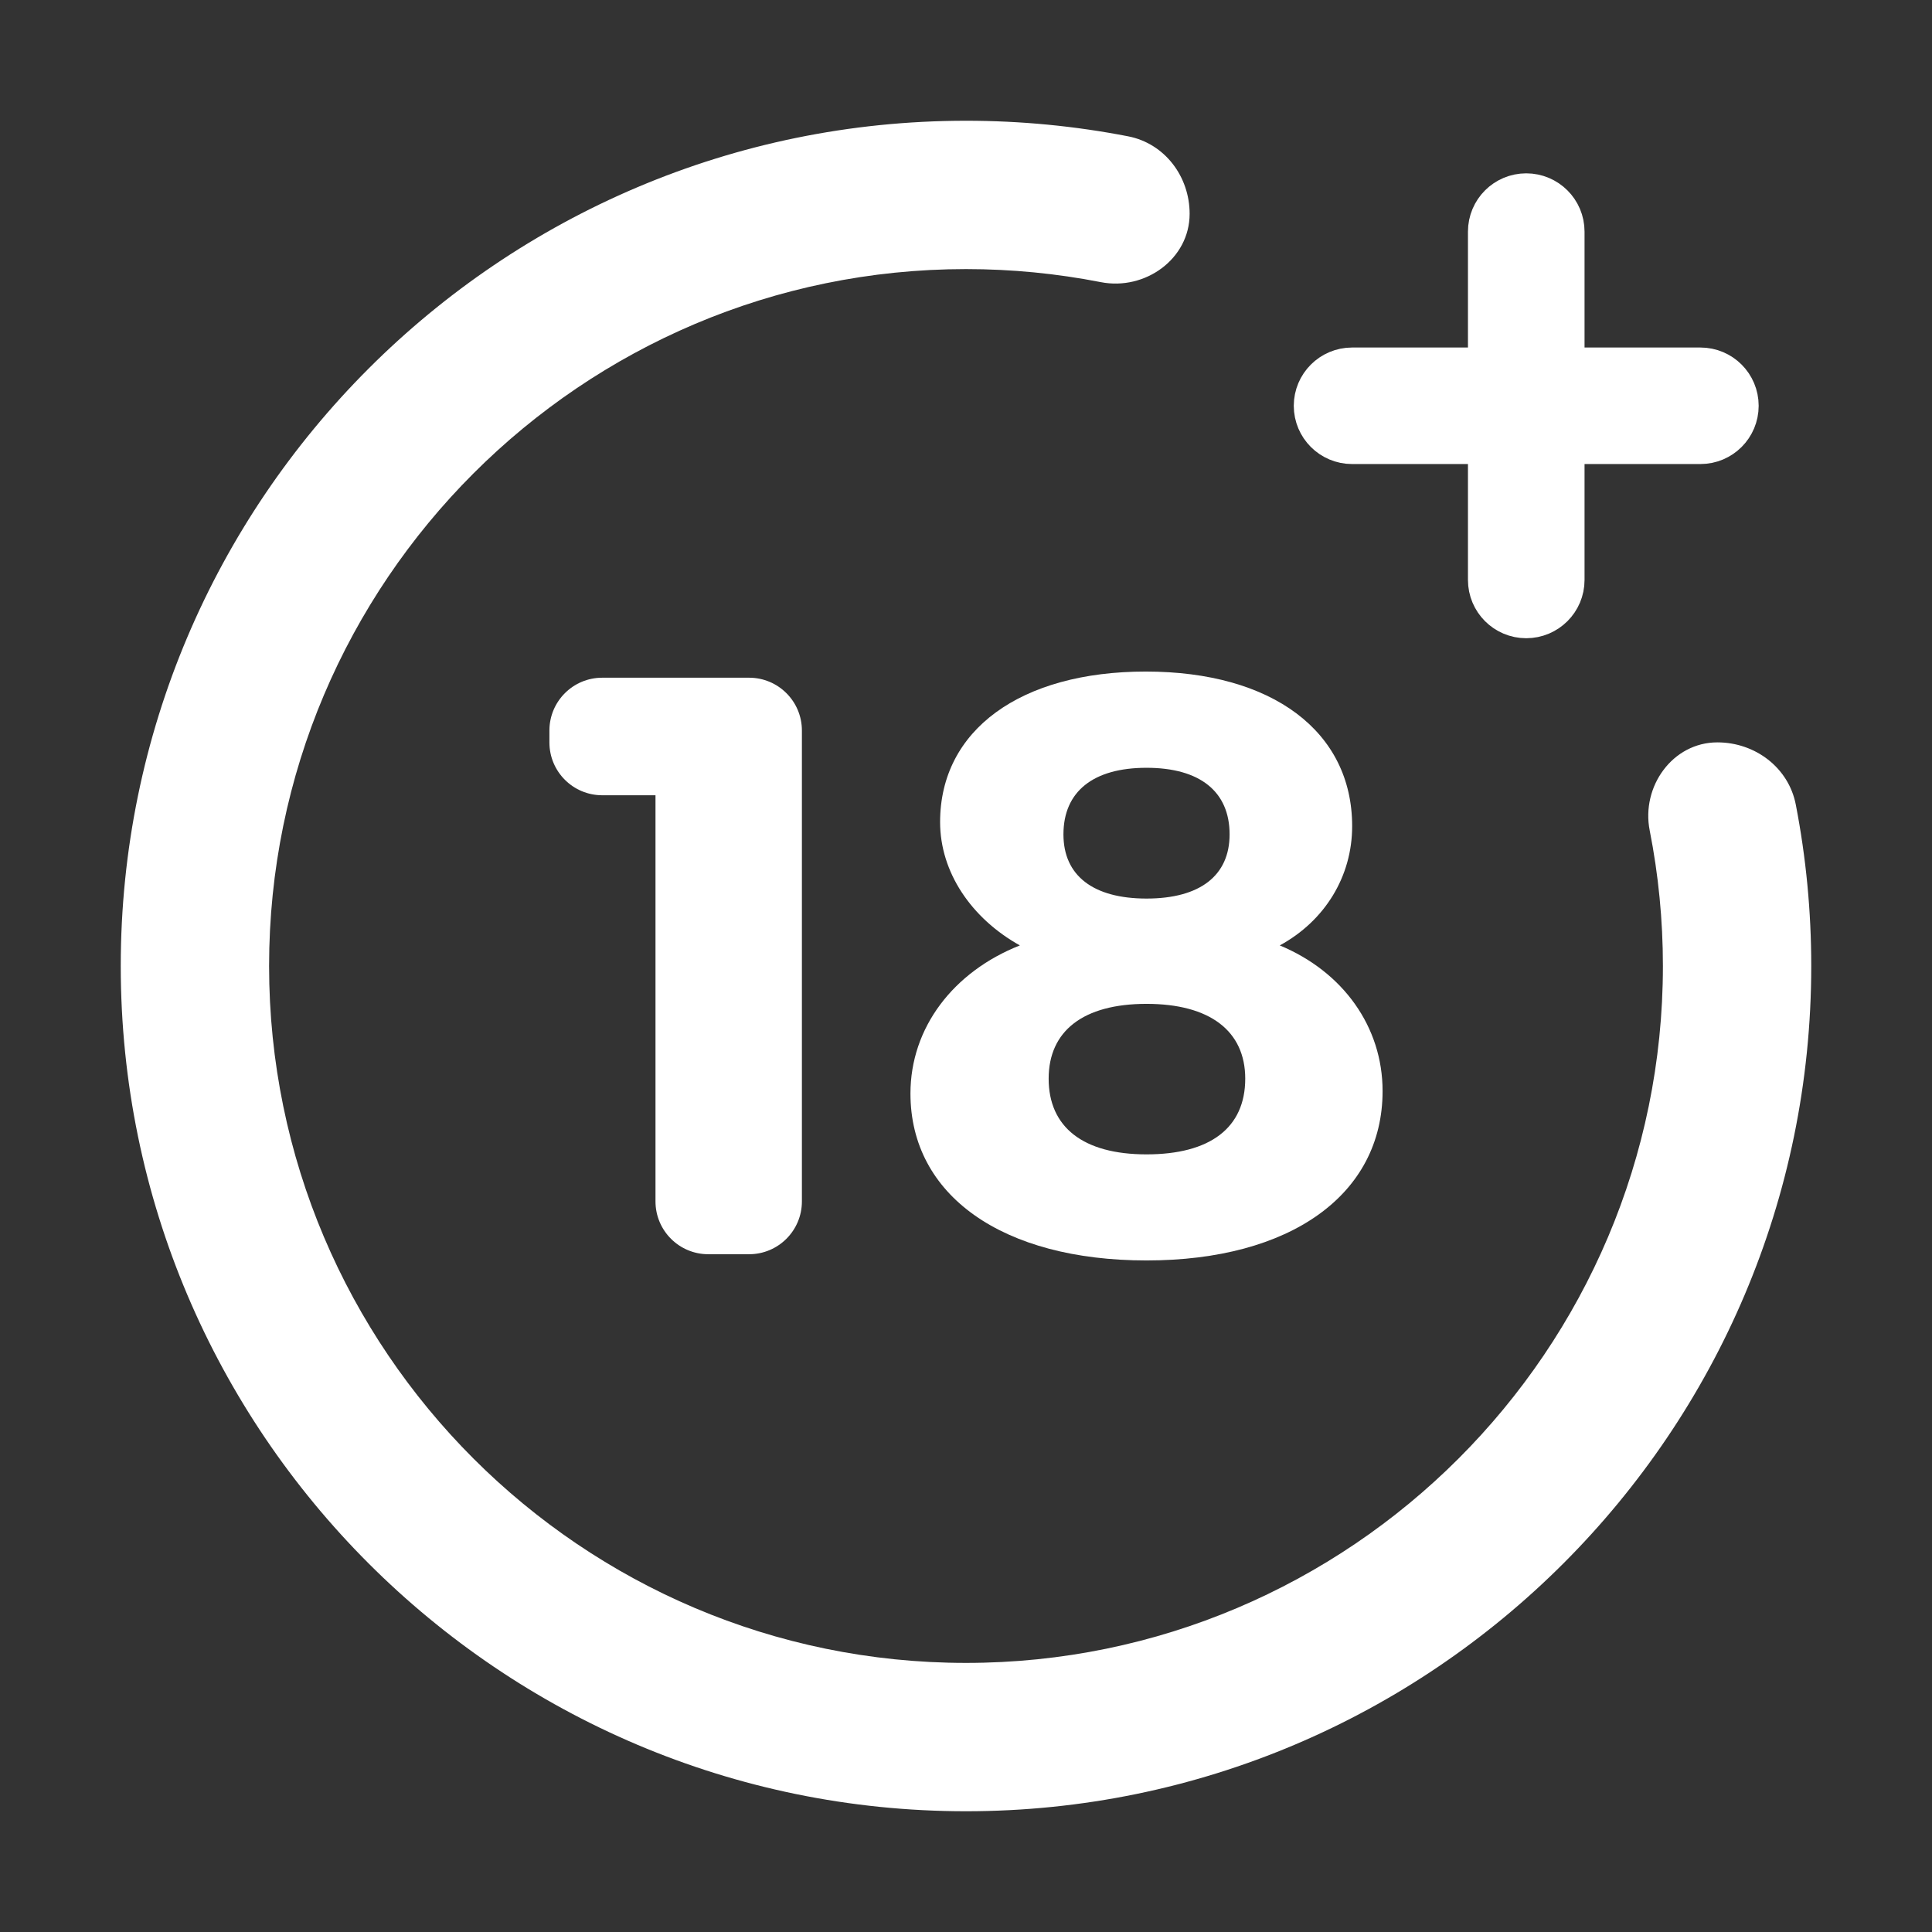
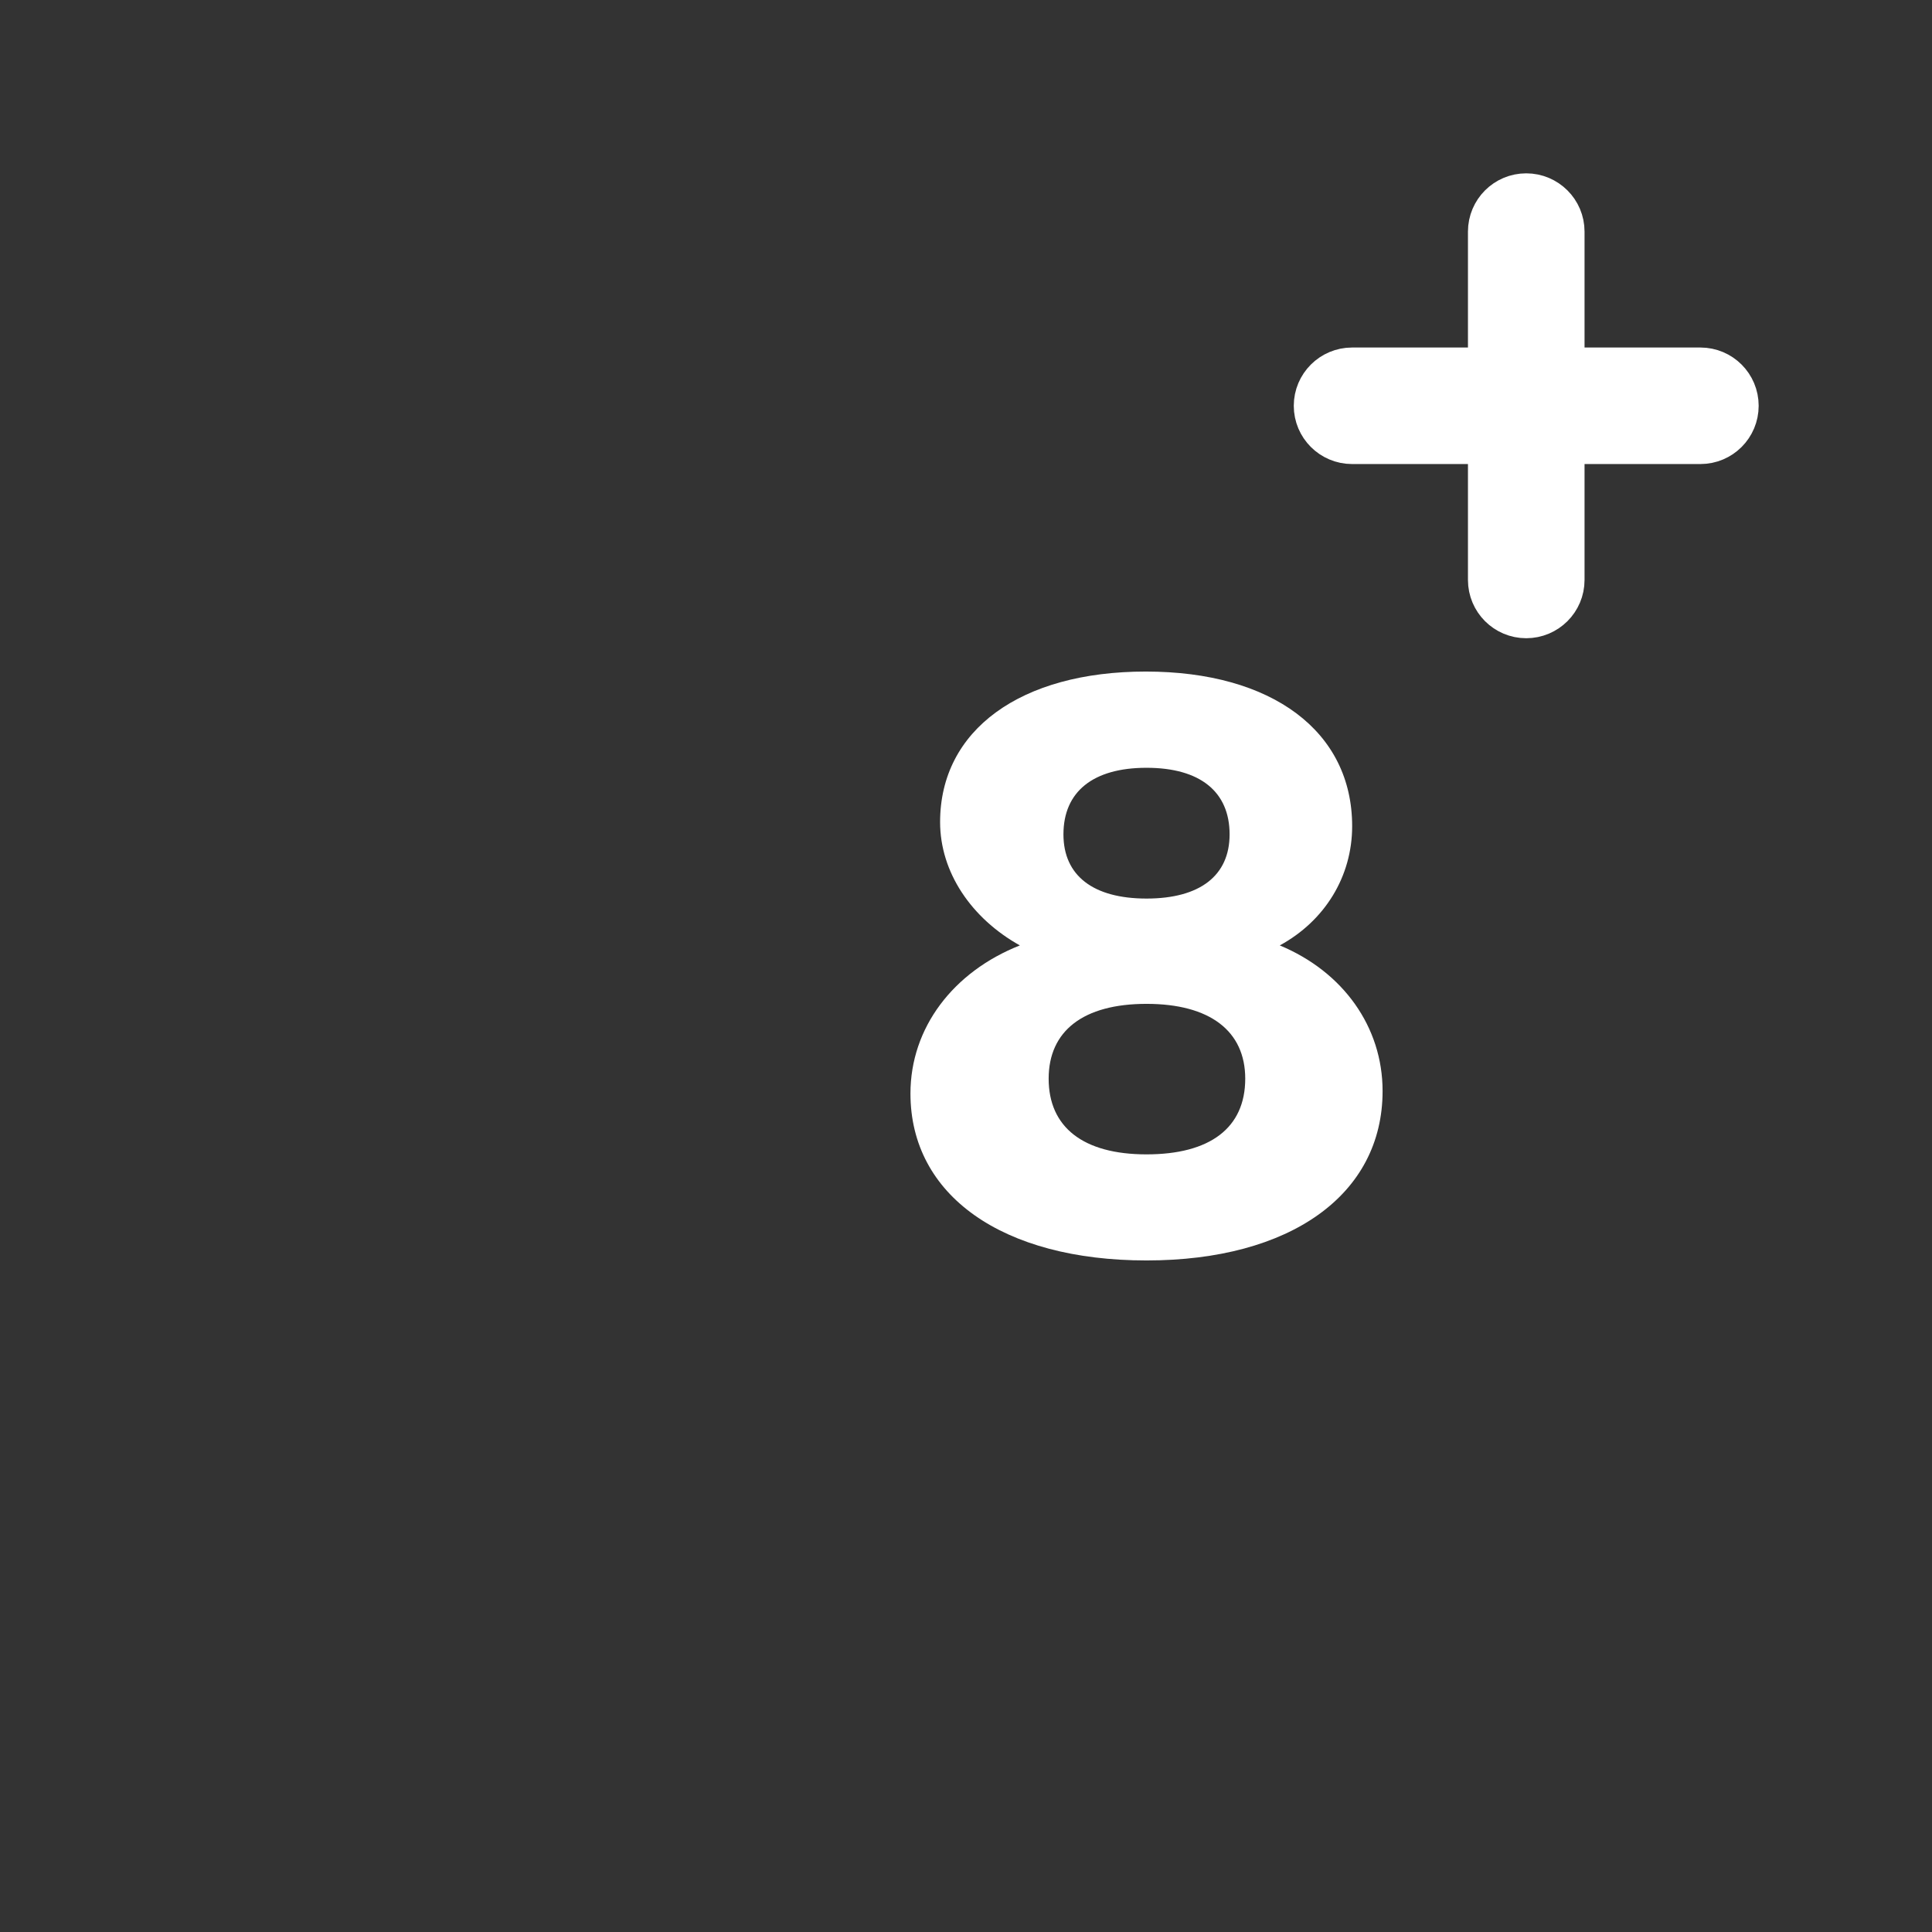
<svg xmlns="http://www.w3.org/2000/svg" width="32" height="32" viewBox="0 0 32 32" fill="none">
  <rect x="0" y="0" width="32" height="32" fill="#333333" stroke="none" />
  <path d="M28.164 6.106H25.895V3.836C25.895 3.496 25.619 3.221 25.279 3.221C24.939 3.221 24.664 3.496 24.664 3.836V6.106H22.395C22.055 6.106 21.779 6.381 21.779 6.721C21.779 7.061 22.055 7.336 22.395 7.336H24.664V9.606C24.664 9.946 24.939 10.221 25.279 10.221C25.619 10.221 25.895 9.946 25.895 9.606V7.336H28.164C28.504 7.336 28.779 7.061 28.779 6.721C28.779 6.381 28.504 6.106 28.164 6.106Z" fill="white" stroke="white" stroke-width="0.7" />
-   <path d="M11.732 20.774C11.249 20.774 10.857 20.383 10.857 19.899V13.172H9.975C9.492 13.172 9.1 12.781 9.1 12.297V12.1C9.1 11.616 9.492 11.225 9.975 11.225H12.407C12.89 11.225 13.282 11.616 13.282 12.1V19.899C13.282 20.383 12.89 20.774 12.407 20.774H11.732Z" fill="white" />
  <path d="M22.396 13.684C22.396 14.515 21.946 15.251 21.197 15.659C22.246 16.095 22.9 17.008 22.9 18.071C22.9 19.787 21.374 20.877 18.99 20.877C16.606 20.877 15.08 19.801 15.08 18.112C15.08 17.022 15.789 16.095 16.892 15.659C16.088 15.21 15.571 14.447 15.571 13.616C15.571 12.09 16.906 11.123 18.977 11.123C21.074 11.123 22.396 12.117 22.396 13.684ZM17.369 17.866C17.369 18.67 17.941 19.12 18.99 19.12C20.039 19.12 20.625 18.684 20.625 17.866C20.625 17.076 20.039 16.627 18.99 16.627C17.941 16.627 17.369 17.076 17.369 17.866ZM17.614 13.82C17.614 14.502 18.105 14.883 18.99 14.883C19.876 14.883 20.366 14.502 20.366 13.82C20.366 13.112 19.876 12.717 18.99 12.717C18.105 12.717 17.614 13.112 17.614 13.82Z" fill="white" />
-   <path d="M28.445 12.296C27.704 12.296 27.181 13.027 27.324 13.754C27.469 14.489 27.543 15.24 27.543 16C27.543 22.364 22.365 27.543 16 27.543C9.635 27.543 4.457 22.364 4.457 16C4.457 9.635 9.635 4.457 16 4.457C16.755 4.457 17.501 4.53 18.232 4.673C18.966 4.817 19.704 4.289 19.704 3.541C19.704 2.924 19.292 2.376 18.686 2.258C17.806 2.087 16.908 2 16 2C8.28 2 2 8.28 2 16C2 23.72 8.28 30 16 30C23.72 30 30 23.72 30 16C30 15.097 29.914 14.203 29.744 13.327C29.625 12.713 29.07 12.296 28.445 12.296Z" fill="white" />
</svg>